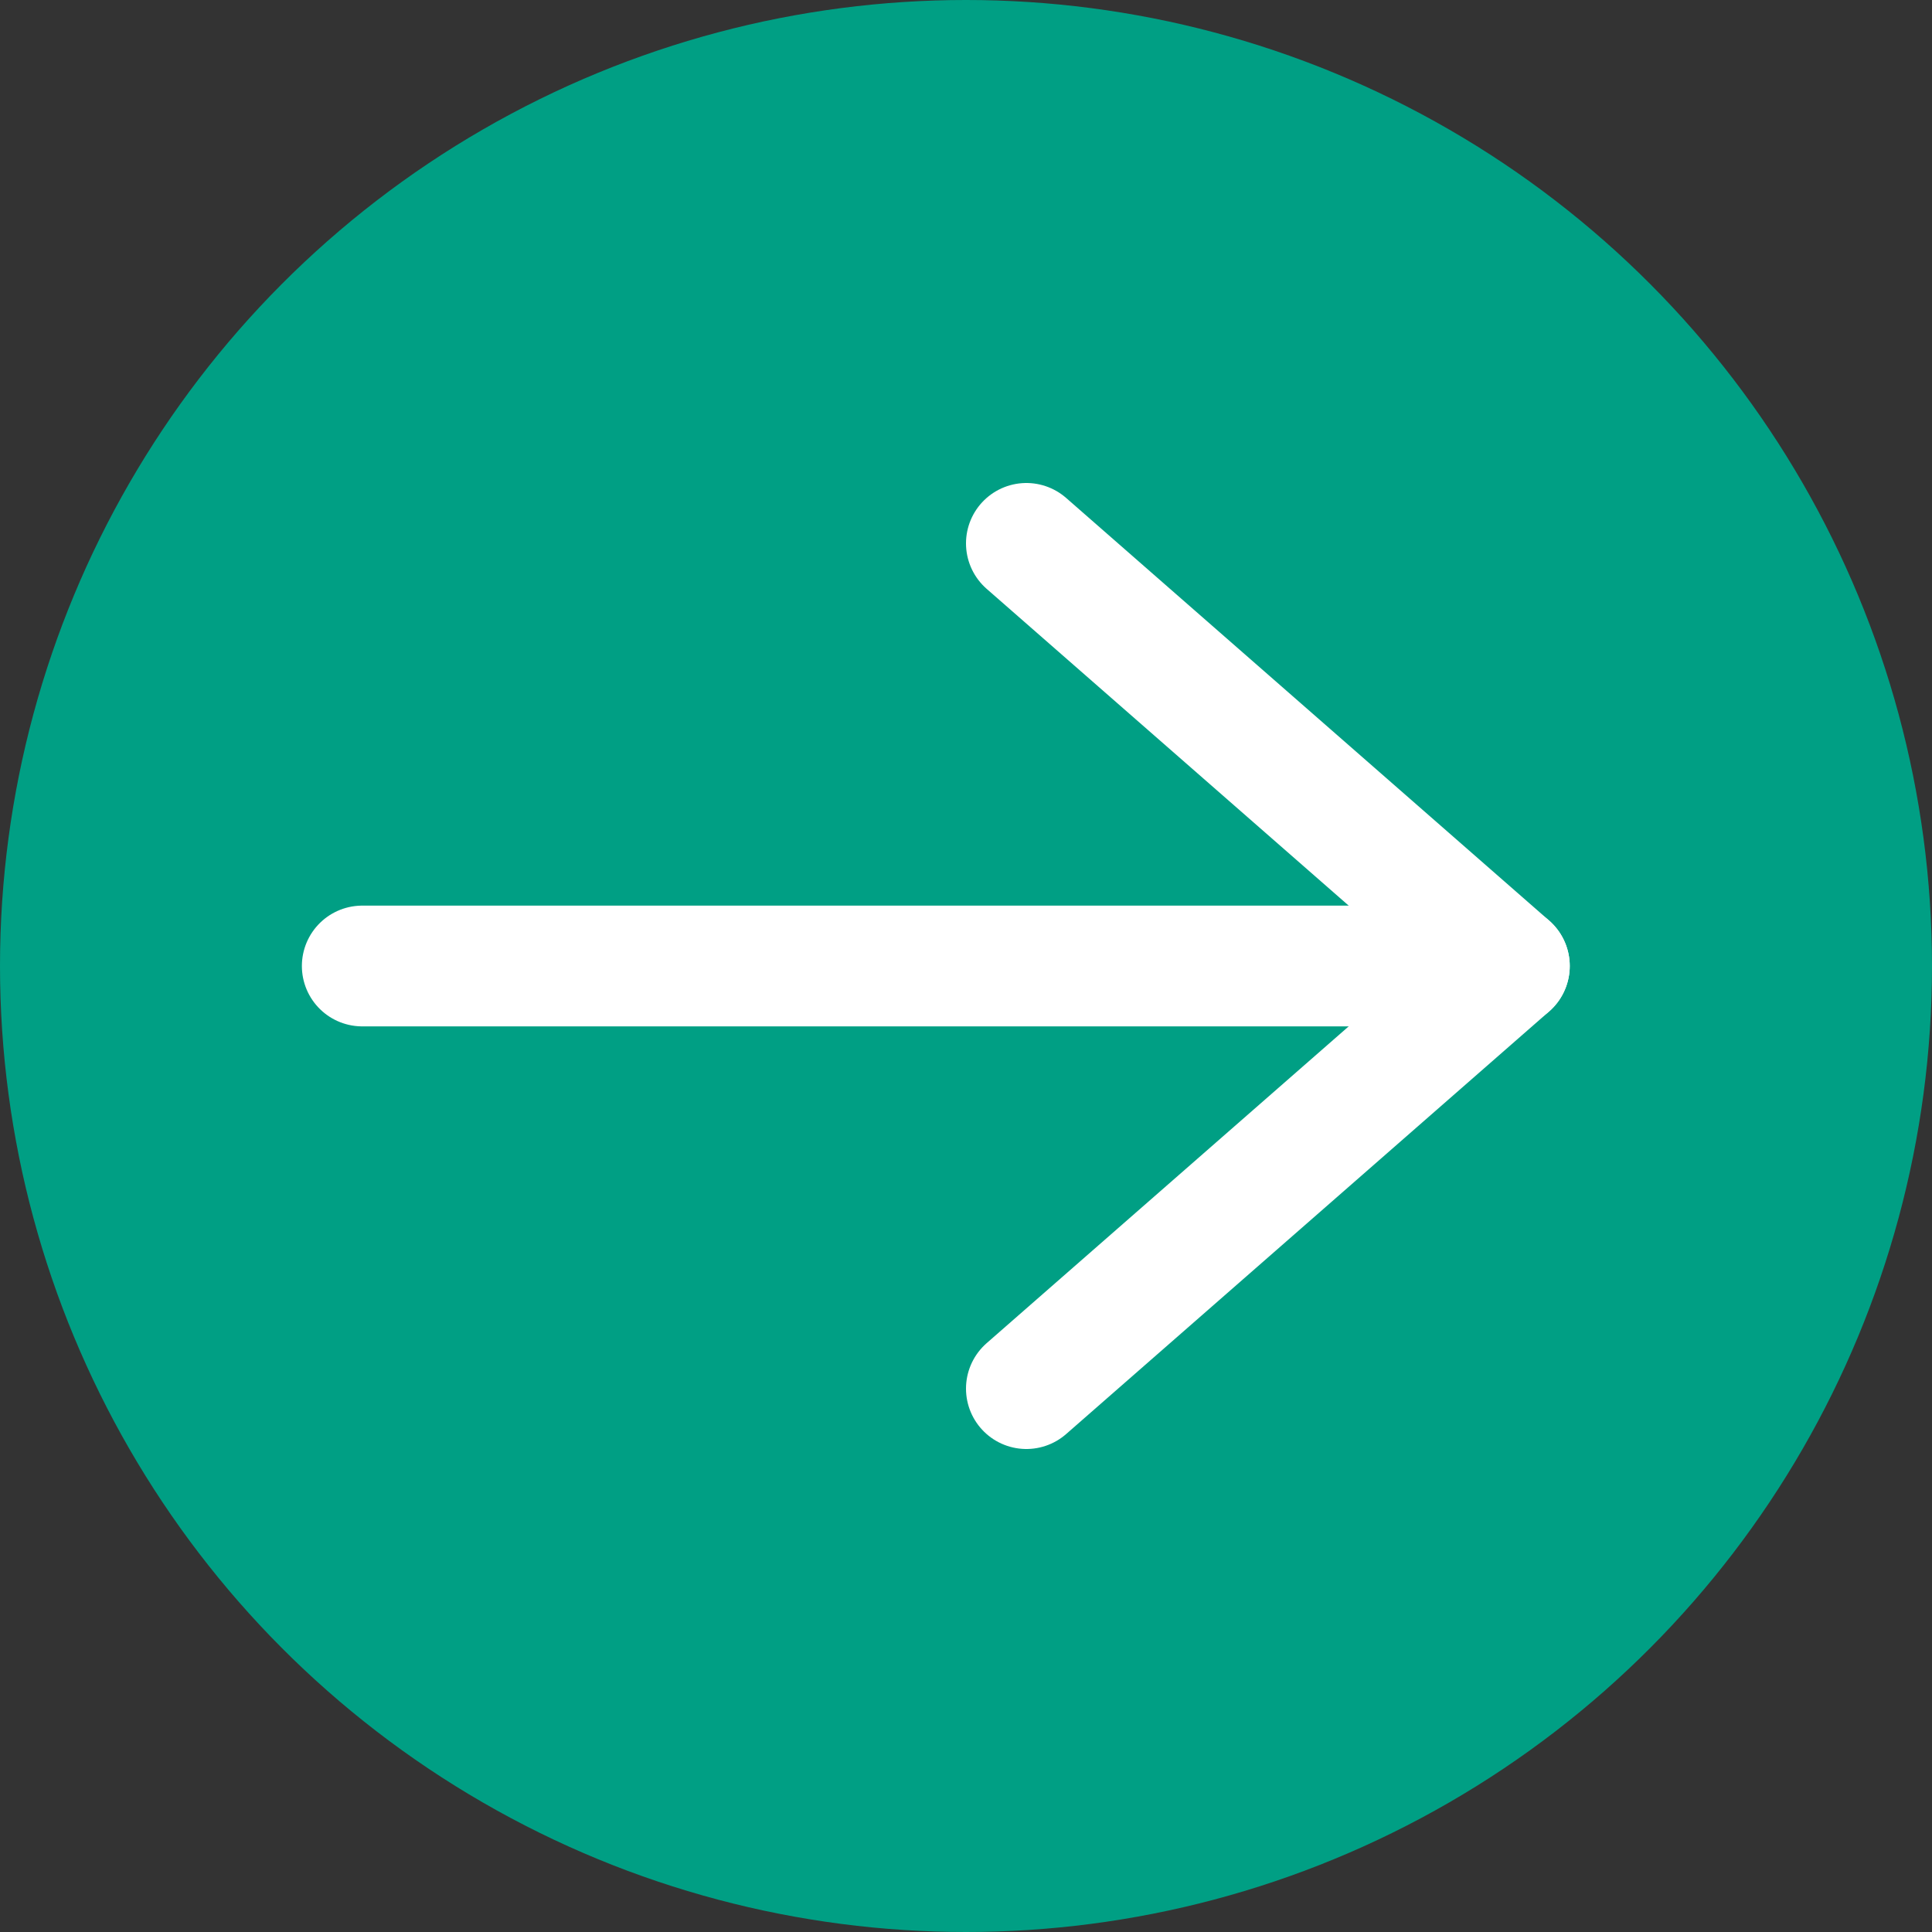
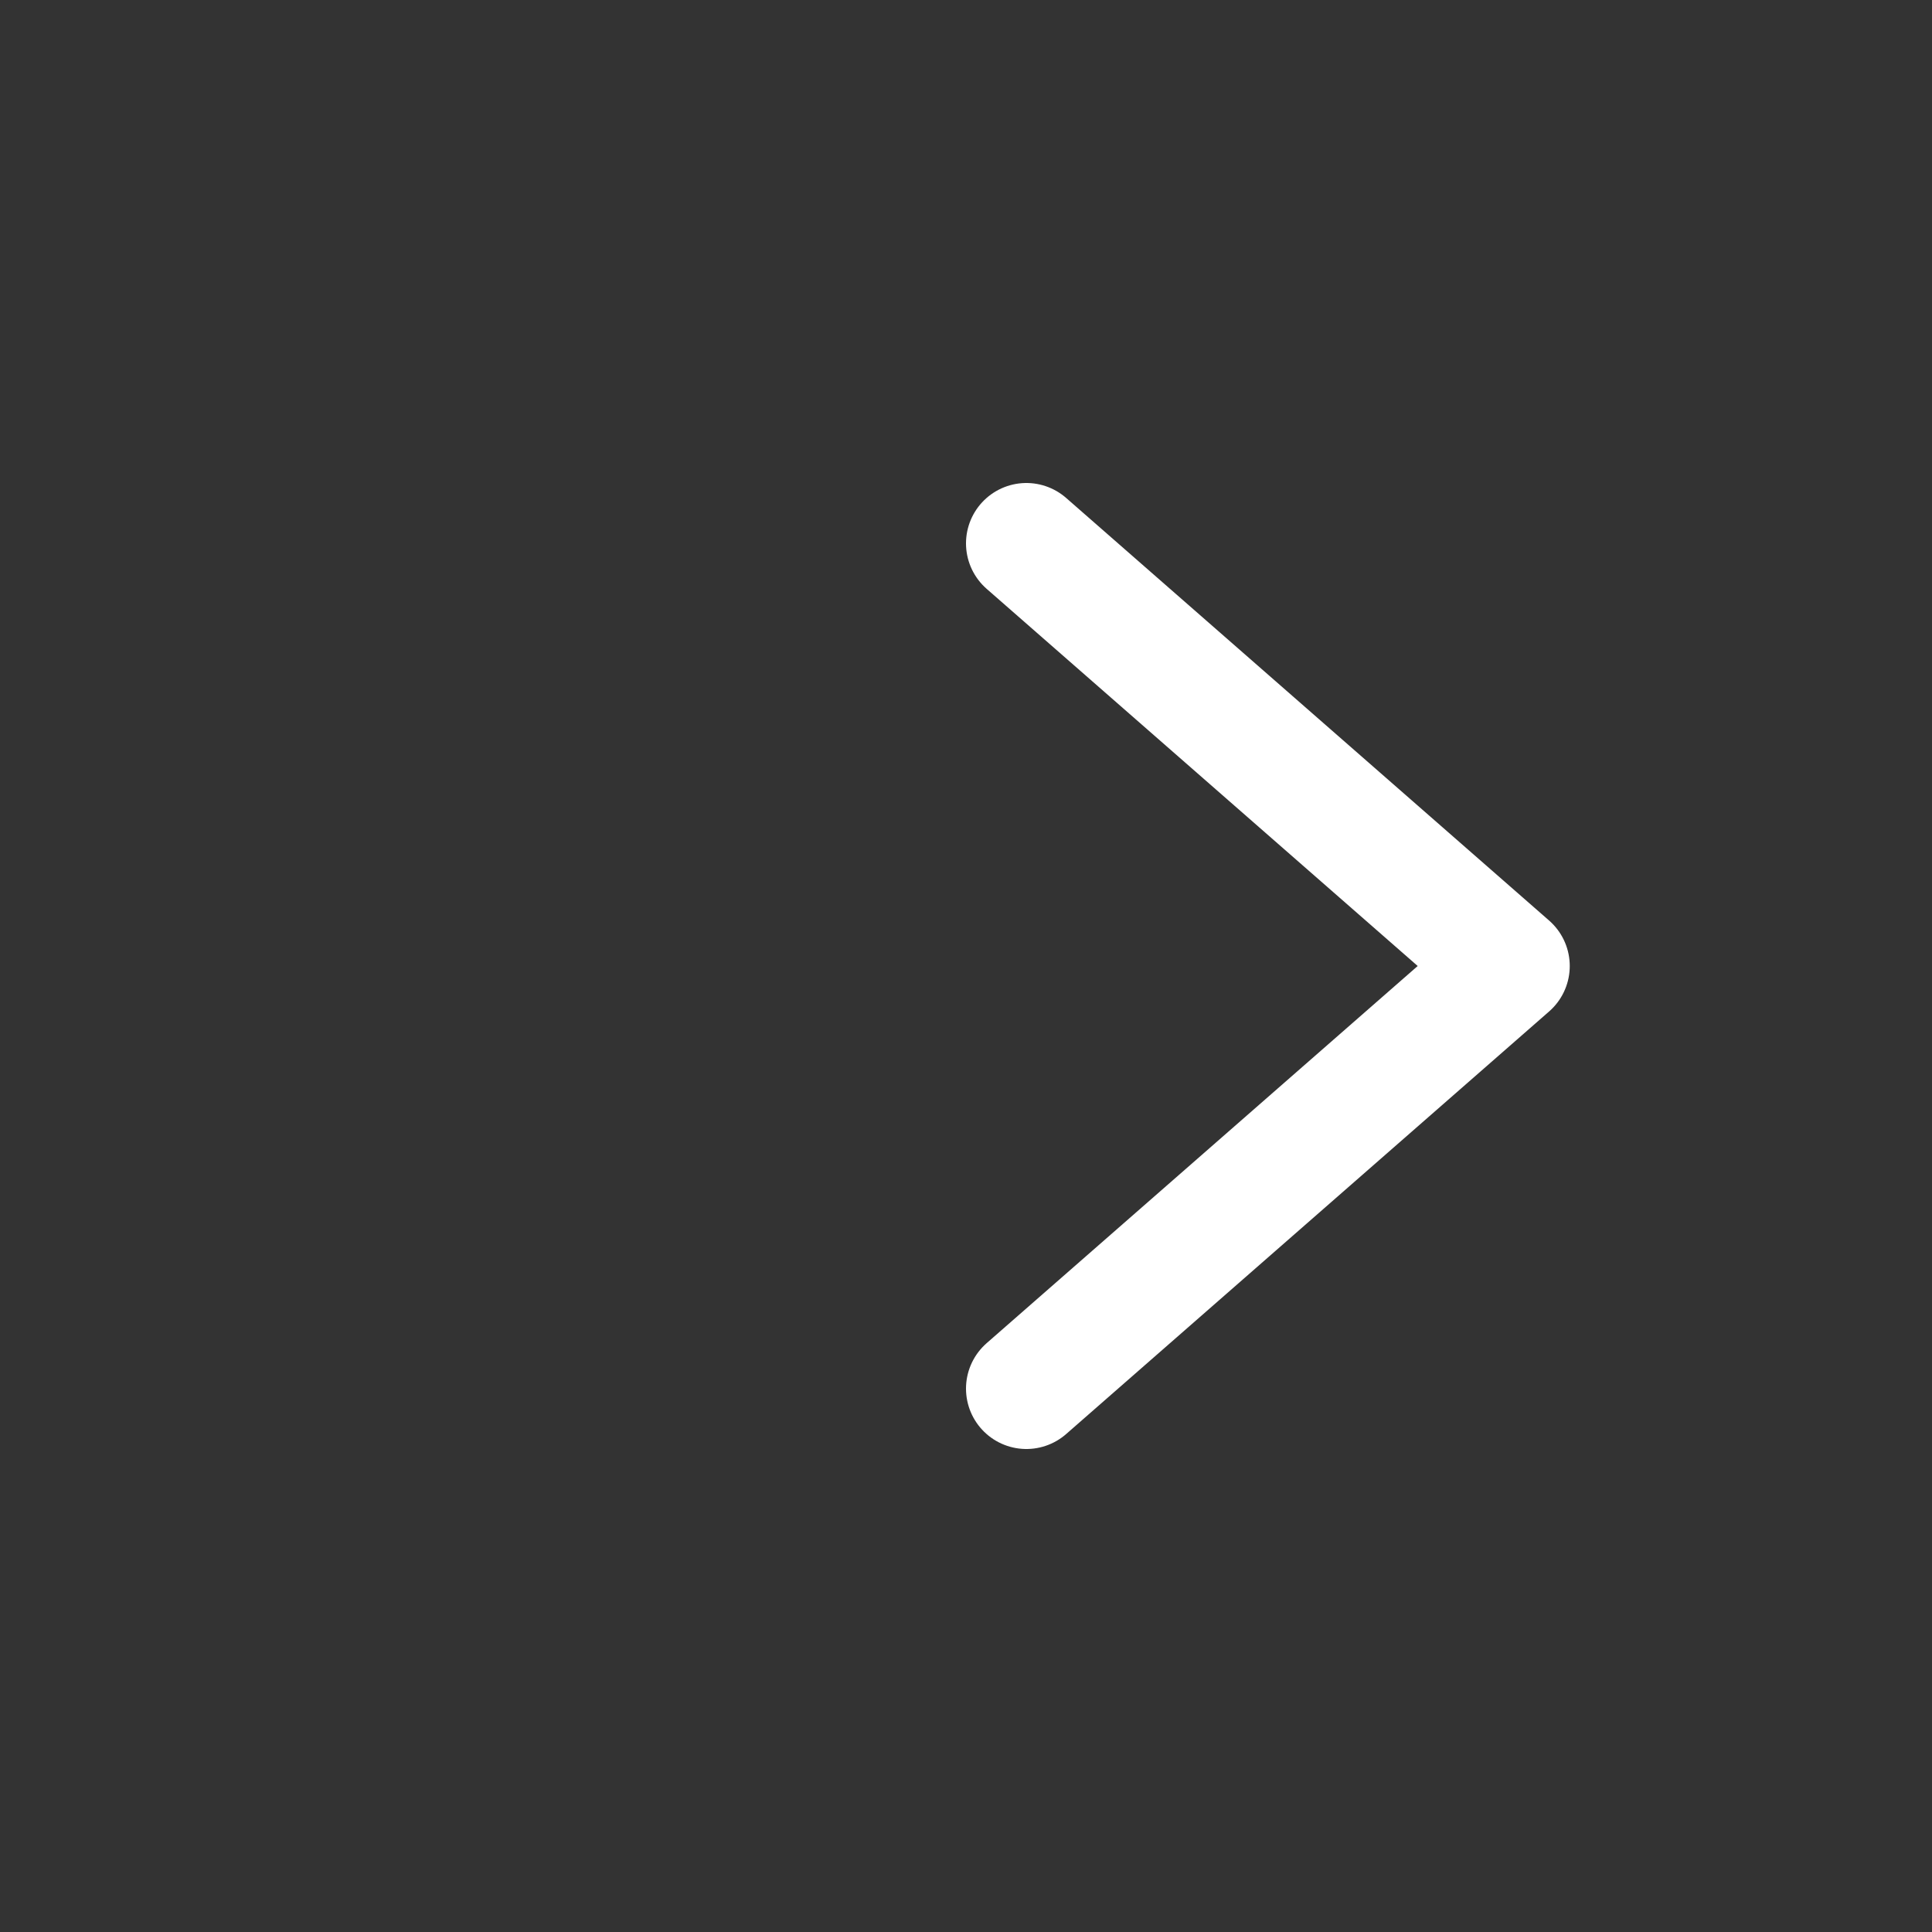
<svg xmlns="http://www.w3.org/2000/svg" width="32px" height="32px" viewBox="0 0 32 32" version="1.1">
  <rect x="0" y="0" width="32" height="32" fill="#333333" stroke="none" />
  <title>button/arrow/goopenlab</title>
  <desc>Created with Sketch.</desc>
  <defs />
  <g id="랜딩-페이지-(홈)-수정-03" stroke="none" stroke-width="1" fill="none" fill-rule="evenodd" transform="translate(-1068, -1905)">
    <g id="button/arrow/goopenlab" transform="translate(1068, 1905)">
      <g id="Group">
-         <circle id="Oval" fill="#009F84" cx="16" cy="16" r="16" />
-         <path d="M6,16 L25,16" id="Path-2" stroke="#FFFFFF" stroke-width="2" stroke-linecap="round" stroke-linejoin="round" />
        <polyline id="Path-2" stroke="#FFFFFF" stroke-width="2" stroke-linecap="round" stroke-linejoin="round" points="17 23 25 16 17 9" />
      </g>
    </g>
  </g>
</svg>